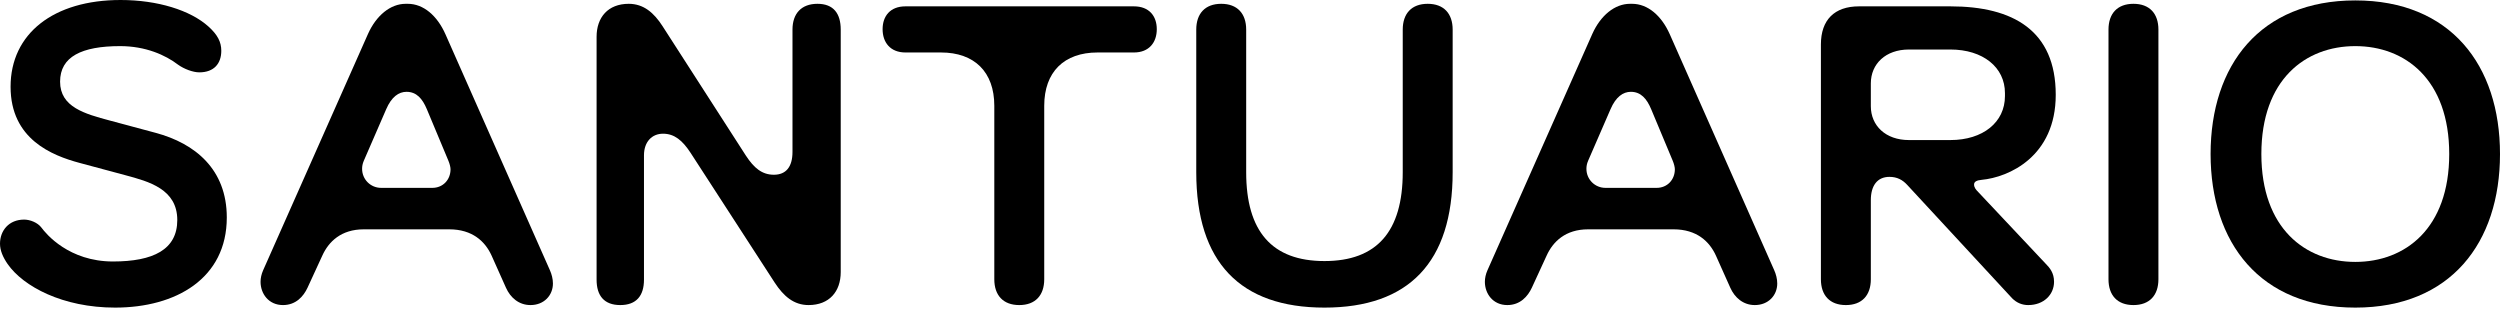
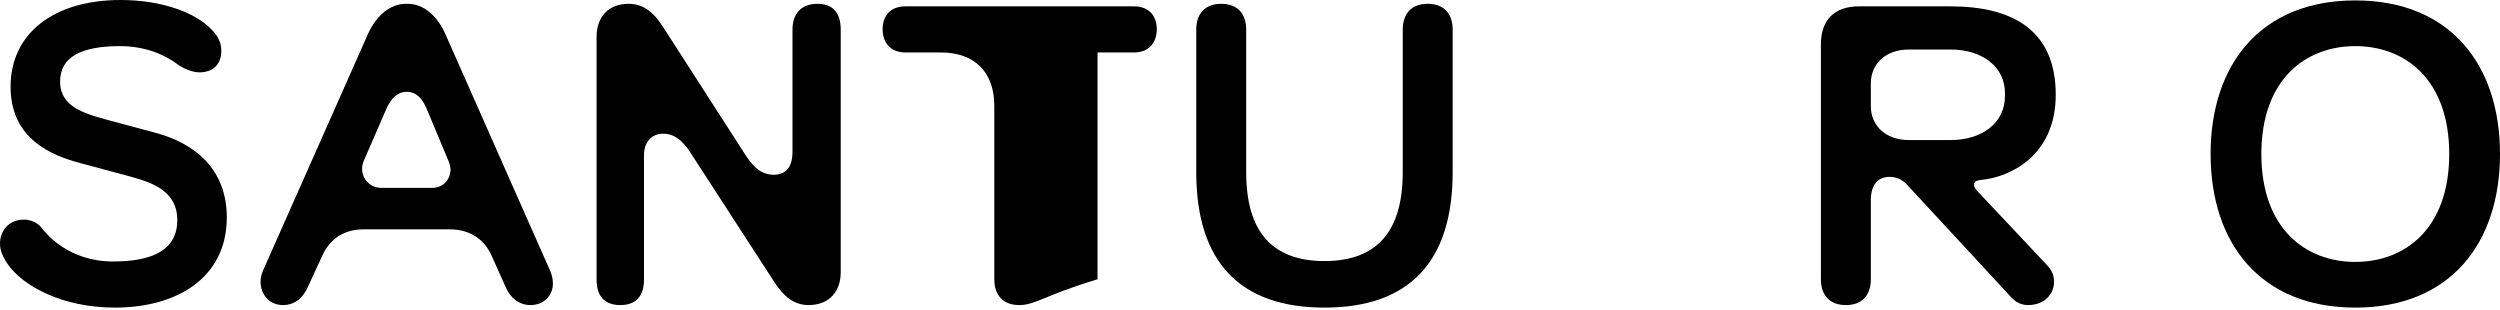
<svg xmlns="http://www.w3.org/2000/svg" width="420" height="52" viewBox="0 0 420 52" fill="none">
  <path d="M395.69 51.678C379.696 51.678 371.379 40.802 371.379 25.875C371.379 10.947 379.696 0.071 395.69 0.071C411.683 0.071 420 10.947 420 25.875C420 40.802 411.683 51.678 395.69 51.678ZM395.69 44.001C404.077 44.001 411.47 38.385 411.47 25.875C411.47 13.364 404.077 7.748 395.69 7.748C387.302 7.748 379.909 13.364 379.909 25.875C379.909 38.385 387.302 44.001 395.69 44.001Z" fill="black" />
-   <path d="M354.227 4.976C354.227 2.275 355.719 0.64 358.42 0.64C361.122 0.64 362.614 2.275 362.614 4.976V46.915C362.614 49.616 361.122 51.251 358.42 51.251C355.719 51.251 354.227 49.616 354.227 46.915V4.976Z" fill="black" />
  <path d="M343.657 44.286C344.368 44.997 345.079 45.85 345.079 47.343C345.079 49.475 343.373 51.252 340.743 51.252C339.748 51.252 338.824 50.897 338.042 50.115L320.413 31.065C319.631 30.212 318.707 29.714 317.428 29.714C315.366 29.714 314.3 31.207 314.3 33.624V46.916C314.3 49.617 312.807 51.252 310.106 51.252C307.405 51.252 305.912 49.617 305.912 46.916V7.465C305.912 3.342 308.187 1.067 312.31 1.067H327.664C338.184 1.067 345.364 5.119 345.364 15.924C345.364 26.302 337.473 29.785 332.924 30.212C332.142 30.283 331.644 30.496 331.644 30.994C331.644 31.491 331.929 31.847 332.355 32.273L343.657 44.286ZM314.3 17.843C314.3 21.113 316.788 23.53 320.698 23.53H327.664C333.137 23.53 336.833 20.544 336.833 16.137V15.639C336.833 11.303 333.137 8.318 327.664 8.318H320.698C316.788 8.318 314.3 10.735 314.3 14.005V17.843Z" fill="black" />
-   <path d="M253.226 51.251C250.81 51.251 249.459 49.332 249.459 47.342C249.459 46.737 249.601 46.062 249.886 45.422L267.514 5.687C268.9 2.594 271.282 0.64 273.841 0.64H274.196C276.826 0.64 279.136 2.63 280.523 5.758L298.08 45.422C298.365 46.062 298.578 46.844 298.578 47.626C298.578 49.616 297.085 51.251 294.81 51.251C292.856 51.251 291.434 50.007 290.688 48.337L288.271 42.934C287.204 40.589 285.072 38.527 281.162 38.527H266.803C263 38.527 260.903 40.589 259.837 42.934L257.349 48.337C256.674 49.794 255.394 51.251 253.226 51.251ZM278.319 31.561C280.096 31.561 281.376 30.21 281.376 28.433C281.376 28.113 281.233 27.509 281.02 27.012L277.395 18.34C276.648 16.562 275.653 15.425 273.983 15.425C272.668 15.425 271.459 16.278 270.571 18.34L266.803 27.012C266.59 27.509 266.519 27.936 266.519 28.362C266.519 30.139 267.941 31.561 269.718 31.561H278.319Z" fill="black" />
  <path d="M222.509 51.678C208.363 51.678 200.971 44.072 200.971 28.931V4.976C200.971 2.275 202.464 0.64 205.165 0.64C207.866 0.64 209.359 2.275 209.359 4.976V28.931C209.359 38.883 213.695 43.858 222.509 43.858C231.323 43.858 235.66 38.883 235.66 28.931V4.976C235.66 2.275 237.152 0.64 239.853 0.64C242.555 0.64 244.047 2.275 244.047 4.976V28.931C244.047 44.072 236.655 51.678 222.509 51.678Z" fill="black" />
-   <path d="M190.501 1.067C193.06 1.067 194.34 2.702 194.34 4.906C194.34 7.109 193.06 8.816 190.501 8.816H184.388C178.772 8.816 175.431 12.085 175.431 17.772V46.916C175.431 49.617 173.938 51.252 171.237 51.252C168.536 51.252 167.043 49.617 167.043 46.916V17.772C167.043 12.085 163.702 8.816 158.087 8.816H152.116C149.557 8.816 148.277 7.109 148.277 4.906C148.277 2.702 149.557 1.067 152.116 1.067H190.501Z" fill="black" />
+   <path d="M190.501 1.067C193.06 1.067 194.34 2.702 194.34 4.906C194.34 7.109 193.06 8.816 190.501 8.816H184.388V46.916C175.431 49.617 173.938 51.252 171.237 51.252C168.536 51.252 167.043 49.617 167.043 46.916V17.772C167.043 12.085 163.702 8.816 158.087 8.816H152.116C149.557 8.816 148.277 7.109 148.277 4.906C148.277 2.702 149.557 1.067 152.116 1.067H190.501Z" fill="black" />
  <path d="M100.227 6.184C100.227 2.914 102.146 0.64 105.629 0.64C108.117 0.64 109.858 2.132 111.316 4.407L125.319 26.159C126.67 28.22 128.02 29.357 130.011 29.357C132.072 29.357 133.138 28.007 133.138 25.519V4.976C133.138 2.275 134.631 0.64 137.332 0.64C140.033 0.64 141.242 2.275 141.242 4.976V45.707C141.242 48.977 139.322 51.251 135.839 51.251C133.351 51.251 131.646 49.758 130.153 47.484L116.007 25.661C114.657 23.6 113.306 22.462 111.387 22.462C109.539 22.462 108.188 23.813 108.188 26.088V46.986C108.188 49.687 106.908 51.251 104.207 51.251C101.506 51.251 100.227 49.687 100.227 46.986V6.184Z" fill="black" />
  <path d="M47.541 51.251C45.124 51.251 43.773 49.332 43.773 47.342C43.773 46.737 43.916 46.062 44.2 45.422L61.829 5.687C63.215 2.594 65.596 0.64 68.155 0.64H68.511C71.141 0.64 73.451 2.63 74.837 5.758L92.395 45.422C92.679 46.062 92.892 46.844 92.892 47.626C92.892 49.616 91.4 51.251 89.125 51.251C87.17 51.251 85.748 50.007 85.002 48.337L82.585 42.934C81.519 40.589 79.386 38.527 75.477 38.527H61.118C57.315 38.527 55.218 40.589 54.152 42.934L51.664 48.337C50.988 49.794 49.709 51.251 47.541 51.251ZM72.633 31.561C74.41 31.561 75.69 30.21 75.69 28.433C75.69 28.113 75.548 27.509 75.335 27.012L71.709 18.34C70.963 16.562 69.968 15.425 68.297 15.425C66.982 15.425 65.774 16.278 64.885 18.34L61.118 27.012C60.905 27.509 60.834 27.936 60.834 28.362C60.834 30.139 62.255 31.561 64.032 31.561H72.633Z" fill="black" />
  <path d="M0 40.944C0 38.741 1.493 36.892 4.052 36.892C5.047 36.892 6.327 37.39 6.966 38.243C7.748 39.309 11.587 43.93 18.979 43.93C25.732 43.93 29.784 41.939 29.784 36.964C29.784 31.774 25.021 30.495 21.041 29.429L13.364 27.367C8.743 26.123 1.777 23.387 1.777 14.572C1.777 5.616 9.028 0 20.259 0C26.443 0 31.988 1.706 35.044 4.478C36.537 5.829 37.177 7.037 37.177 8.53C37.177 10.662 35.968 12.155 33.48 12.155C32.414 12.155 30.921 11.587 29.926 10.876C27.794 9.241 24.453 7.748 20.188 7.748C13.719 7.748 10.094 9.525 10.094 13.719C10.094 17.984 14.217 19.122 18.482 20.259L26.159 22.32C32.77 24.097 38.101 28.433 38.101 36.537C38.101 46.773 29.571 51.678 19.335 51.678C10.52 51.678 3.91 48.124 1.28 44.356C0.498 43.219 0 42.081 0 40.944Z" fill="black" />
</svg>